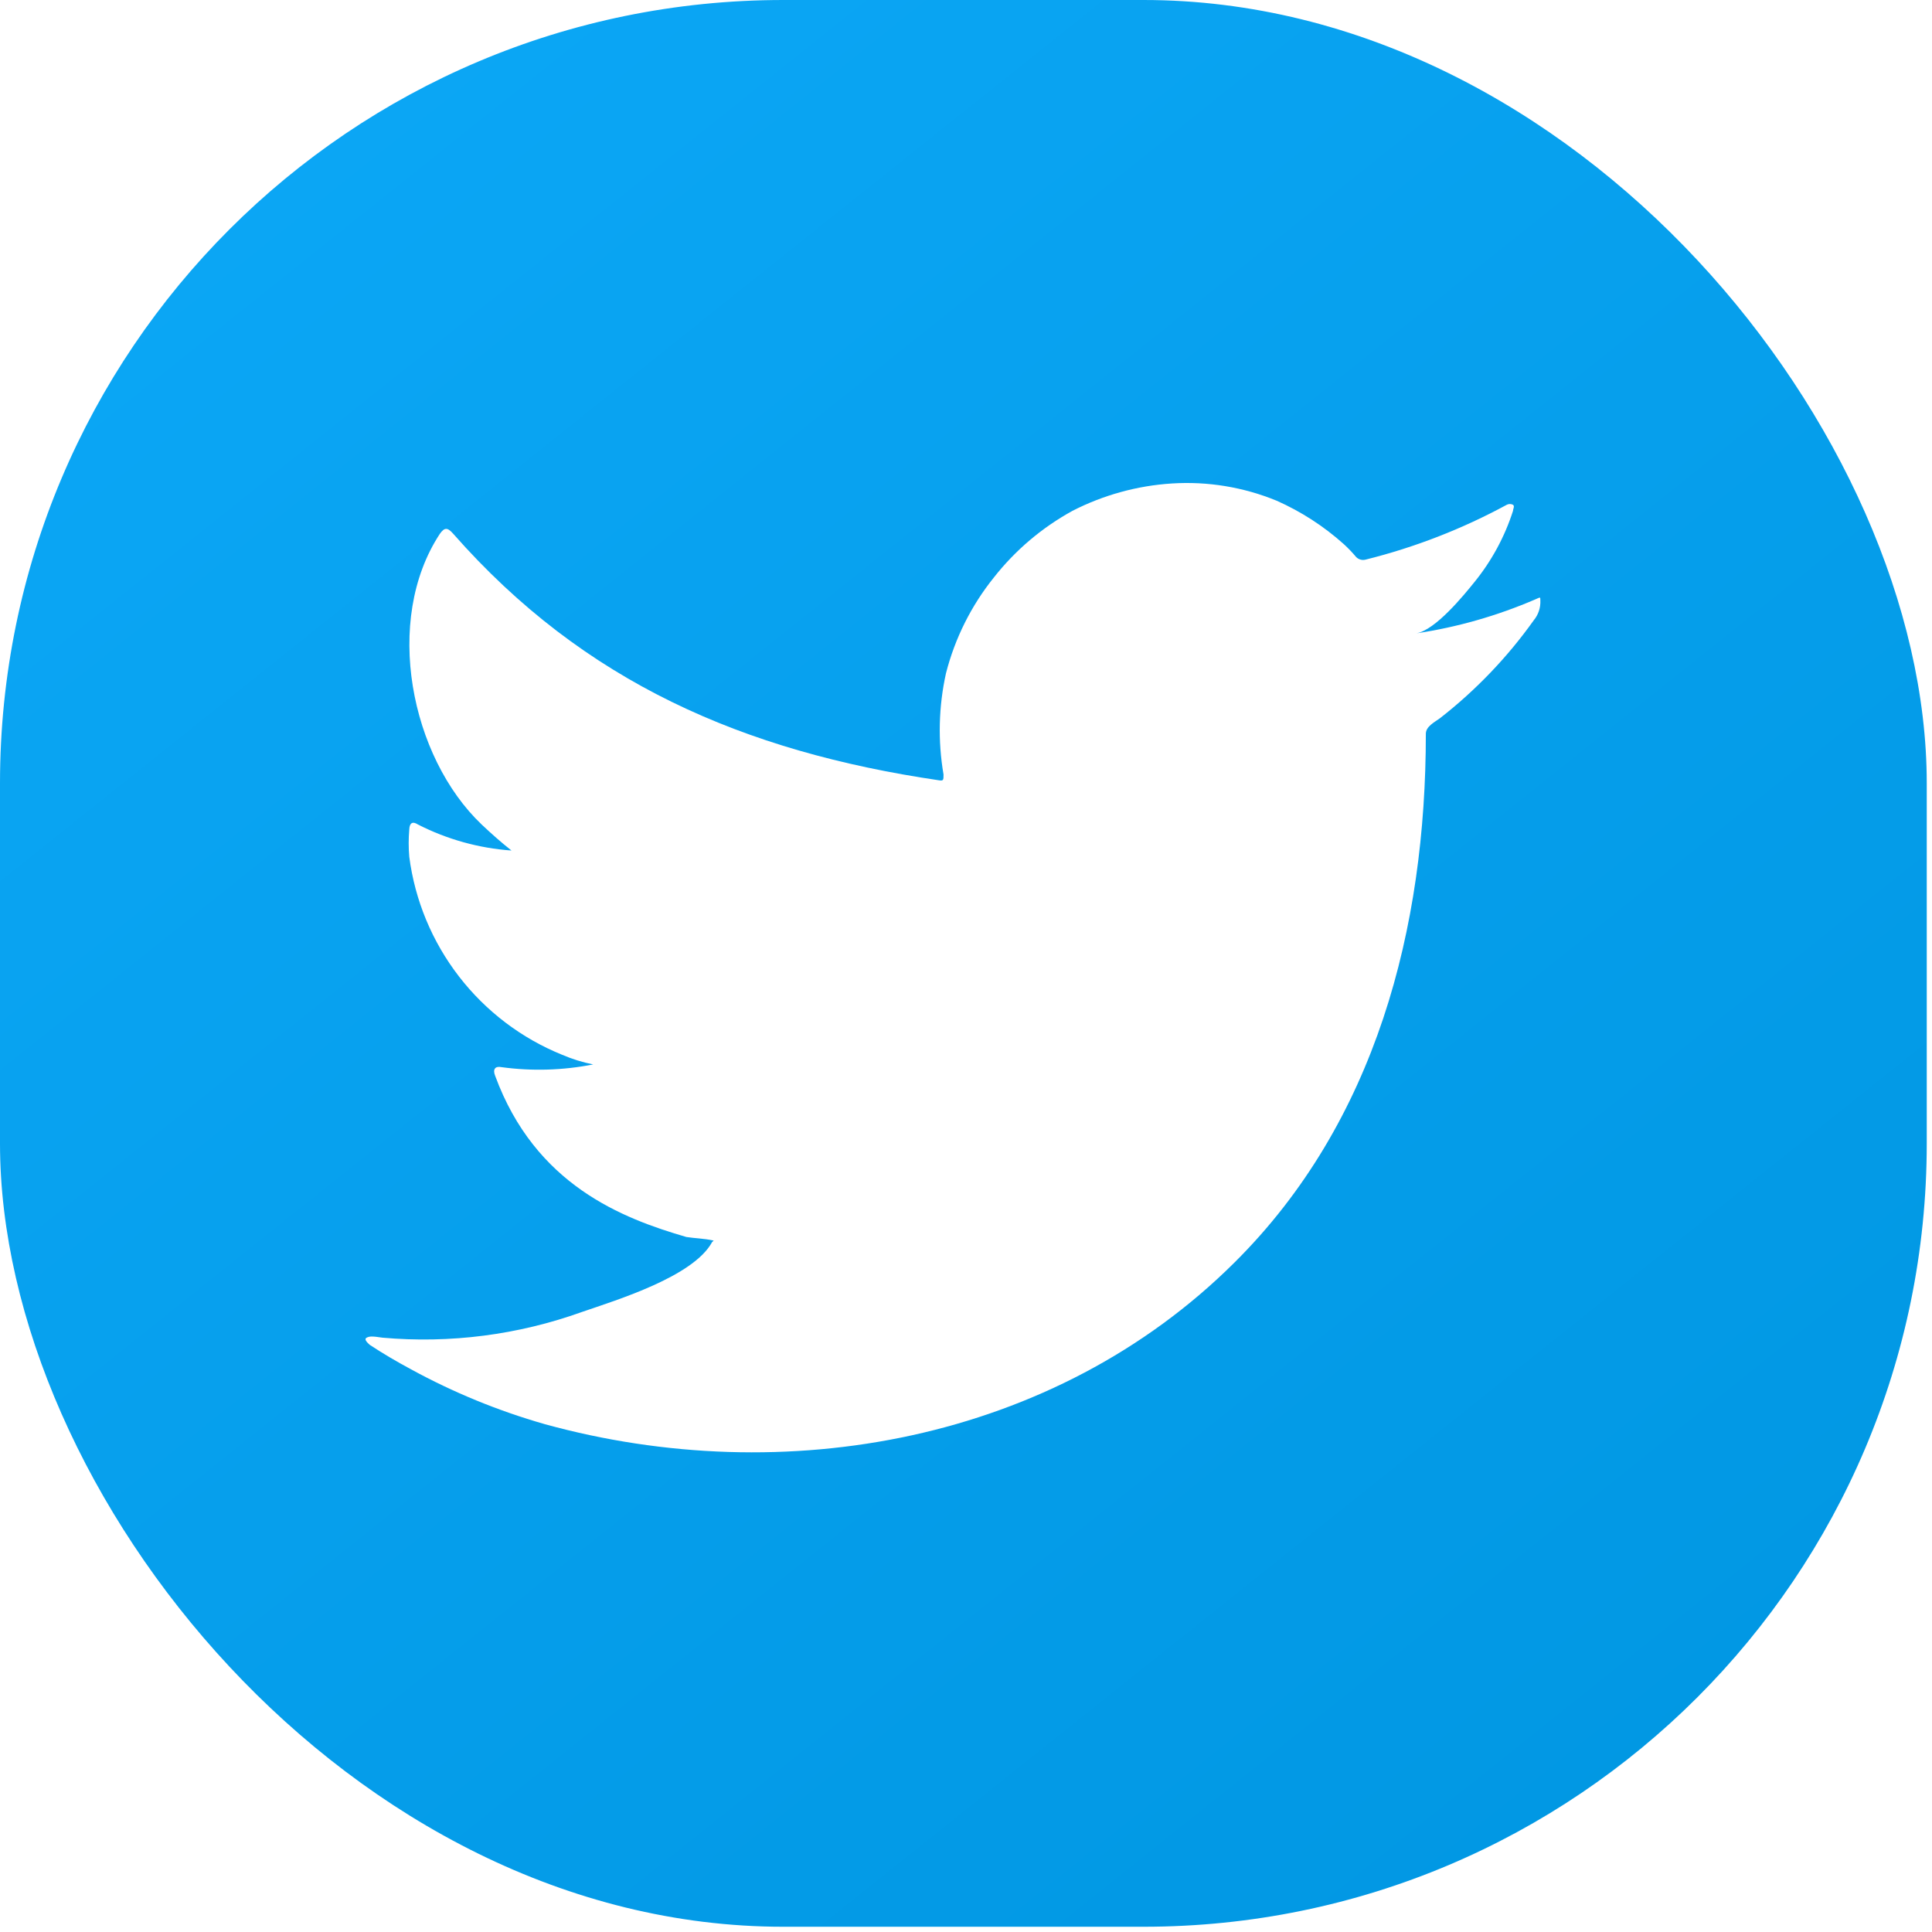
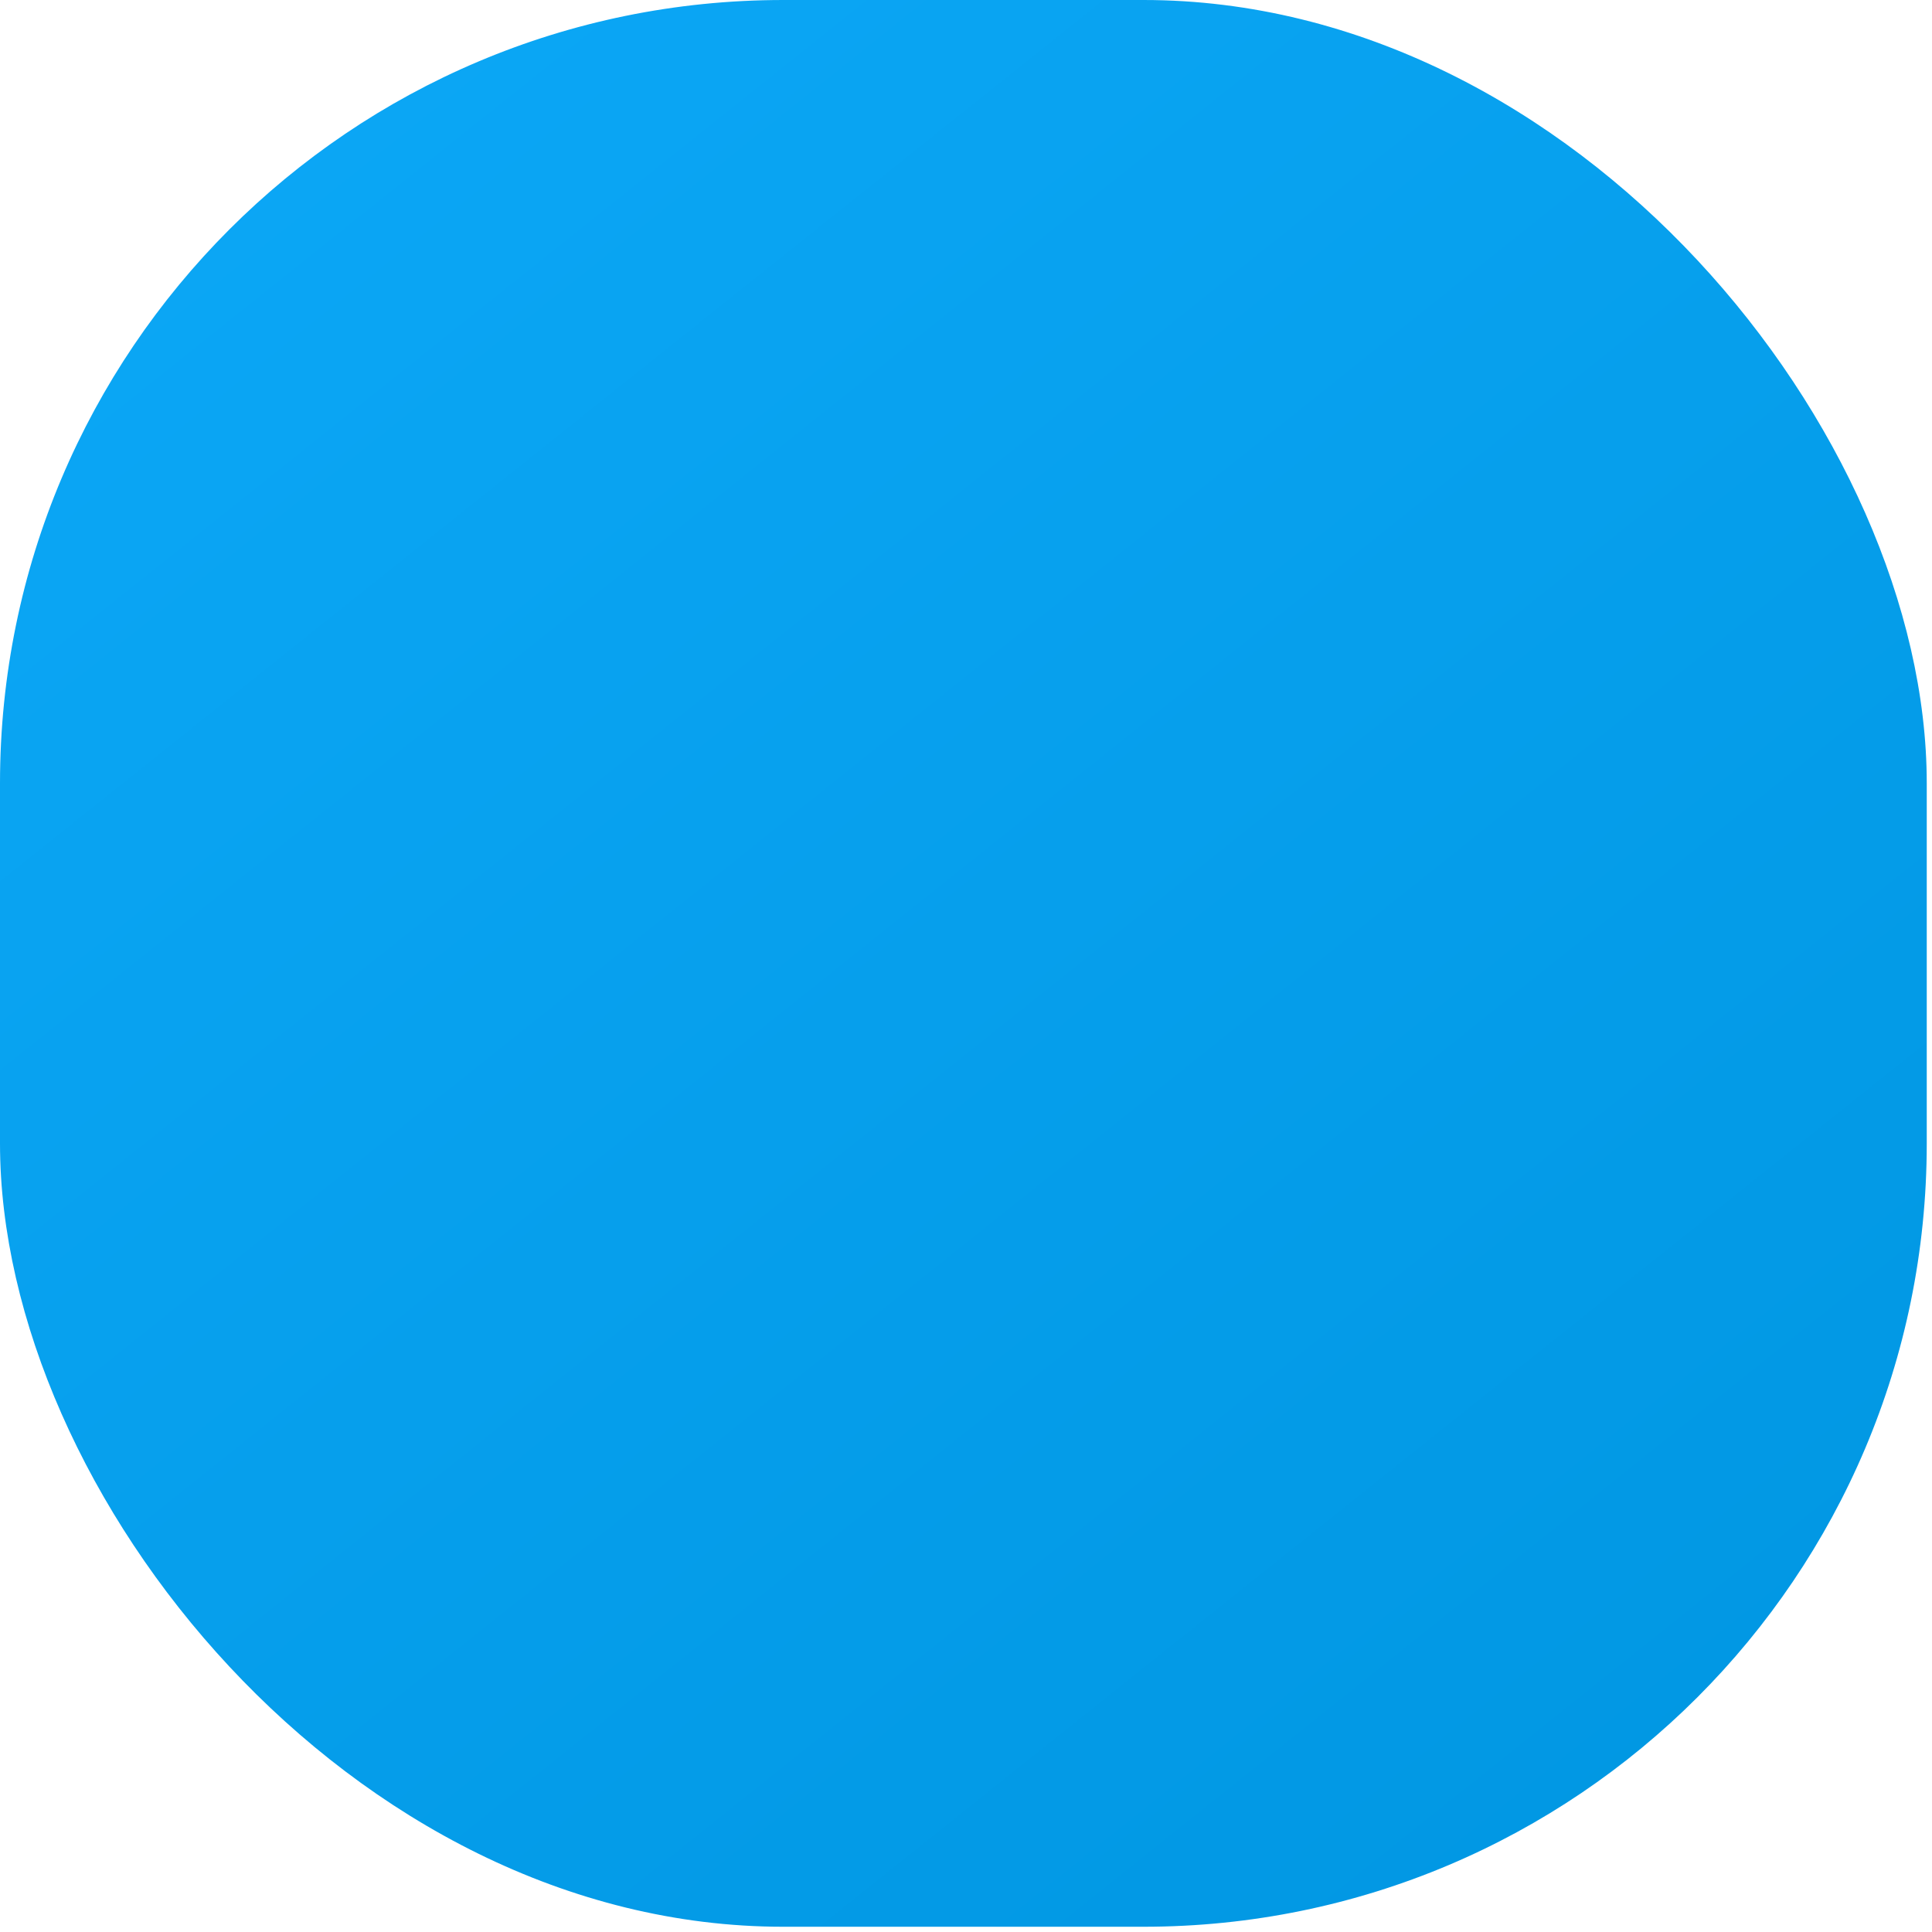
<svg xmlns="http://www.w3.org/2000/svg" width="74" height="74" viewBox="0 0 74 74" fill="none">
  <rect width="73.799" height="73.799" rx="30" fill="url(#paint0_linear_210_731)" />
  <g clip-path="url(#clip0_210_731)" filter="url(#filter0_i_210_731)">
-     <path d="M58.8 22.46C57.344 23.087 55.814 23.524 54.247 23.759C54.979 23.634 56.057 22.314 56.487 21.779C57.139 20.973 57.636 20.053 57.952 19.066C57.952 18.992 58.025 18.888 57.952 18.835C57.915 18.815 57.874 18.805 57.832 18.805C57.79 18.805 57.748 18.815 57.711 18.835C56.01 19.758 54.199 20.462 52.321 20.931C52.255 20.951 52.186 20.953 52.119 20.936C52.053 20.919 51.992 20.885 51.944 20.836C51.798 20.662 51.641 20.498 51.473 20.344C50.707 19.657 49.838 19.095 48.898 18.678C47.629 18.157 46.258 17.931 44.889 18.018C43.561 18.102 42.264 18.459 41.079 19.066C39.913 19.706 38.887 20.575 38.065 21.622C37.2 22.699 36.575 23.95 36.233 25.289C35.951 26.562 35.919 27.879 36.139 29.165C36.139 29.385 36.139 29.416 35.95 29.385C28.488 28.285 22.364 25.634 17.361 19.946C17.141 19.695 17.026 19.695 16.848 19.946C14.671 23.256 15.728 28.494 18.45 31.082C18.816 31.428 19.193 31.763 19.591 32.077C18.343 31.989 17.126 31.65 16.011 31.082C15.802 30.946 15.686 31.019 15.676 31.271C15.646 31.619 15.646 31.97 15.676 32.318C15.894 33.989 16.552 35.571 17.582 36.904C18.612 38.237 19.977 39.272 21.537 39.903C21.918 40.066 22.314 40.189 22.72 40.27C21.565 40.498 20.38 40.533 19.214 40.375C18.963 40.322 18.868 40.458 18.963 40.699C20.501 44.89 23.84 46.168 26.29 46.88C26.624 46.933 26.959 46.933 27.336 47.017C27.336 47.017 27.336 47.017 27.273 47.079C26.551 48.399 23.631 49.29 22.291 49.751C19.846 50.63 17.238 50.966 14.65 50.736C14.242 50.673 14.148 50.683 14.043 50.736C13.938 50.788 14.043 50.903 14.158 51.008C14.682 51.354 15.205 51.658 15.749 51.951C17.369 52.836 19.083 53.538 20.857 54.046C30.047 56.581 40.389 54.717 47.286 47.855C52.708 42.47 54.613 35.042 54.613 27.604C54.613 27.321 54.959 27.154 55.157 27.007C56.529 25.937 57.738 24.674 58.748 23.256C58.922 23.045 59.012 22.776 58.999 22.502C58.999 22.345 58.999 22.376 58.8 22.46Z" fill="white" />
-   </g>
+     </g>
  <defs>
    <filter id="filter0_i_210_731" x="14" y="14" width="45" height="45.5" filterUnits="userSpaceOnUse" color-interpolation-filters="sRGB">
      <feFlood flood-opacity="0" result="BackgroundImageFix" />
      <feBlend mode="normal" in="SourceGraphic" in2="BackgroundImageFix" result="shape" />
      <feColorMatrix in="SourceAlpha" type="matrix" values="0 0 0 0 0 0 0 0 0 0 0 0 0 0 0 0 0 0 127 0" result="hardAlpha" />
      <feOffset dy="0.5" />
      <feGaussianBlur stdDeviation="1.25" />
      <feComposite in2="hardAlpha" operator="arithmetic" k2="-1" k3="1" />
      <feColorMatrix type="matrix" values="0 0 0 0 0 0 0 0 0 0 0 0 0 0 0 0 0 0 0.1 0" />
      <feBlend mode="normal" in2="shape" result="effect1_innerShadow_210_731" />
    </filter>
    <linearGradient id="paint0_linear_210_731" x1="1.5" y1="5.15741e-07" x2="65" y2="79.5" gradientUnits="userSpaceOnUse">
      <stop stop-color="#0CA8F7" />
      <stop offset="1" stop-color="#0096E1" />
    </linearGradient>
    <clipPath id="clip0_210_731">
      <rect width="45" height="45" fill="white" transform="translate(14 14)" />
    </clipPath>
  </defs>
</svg>